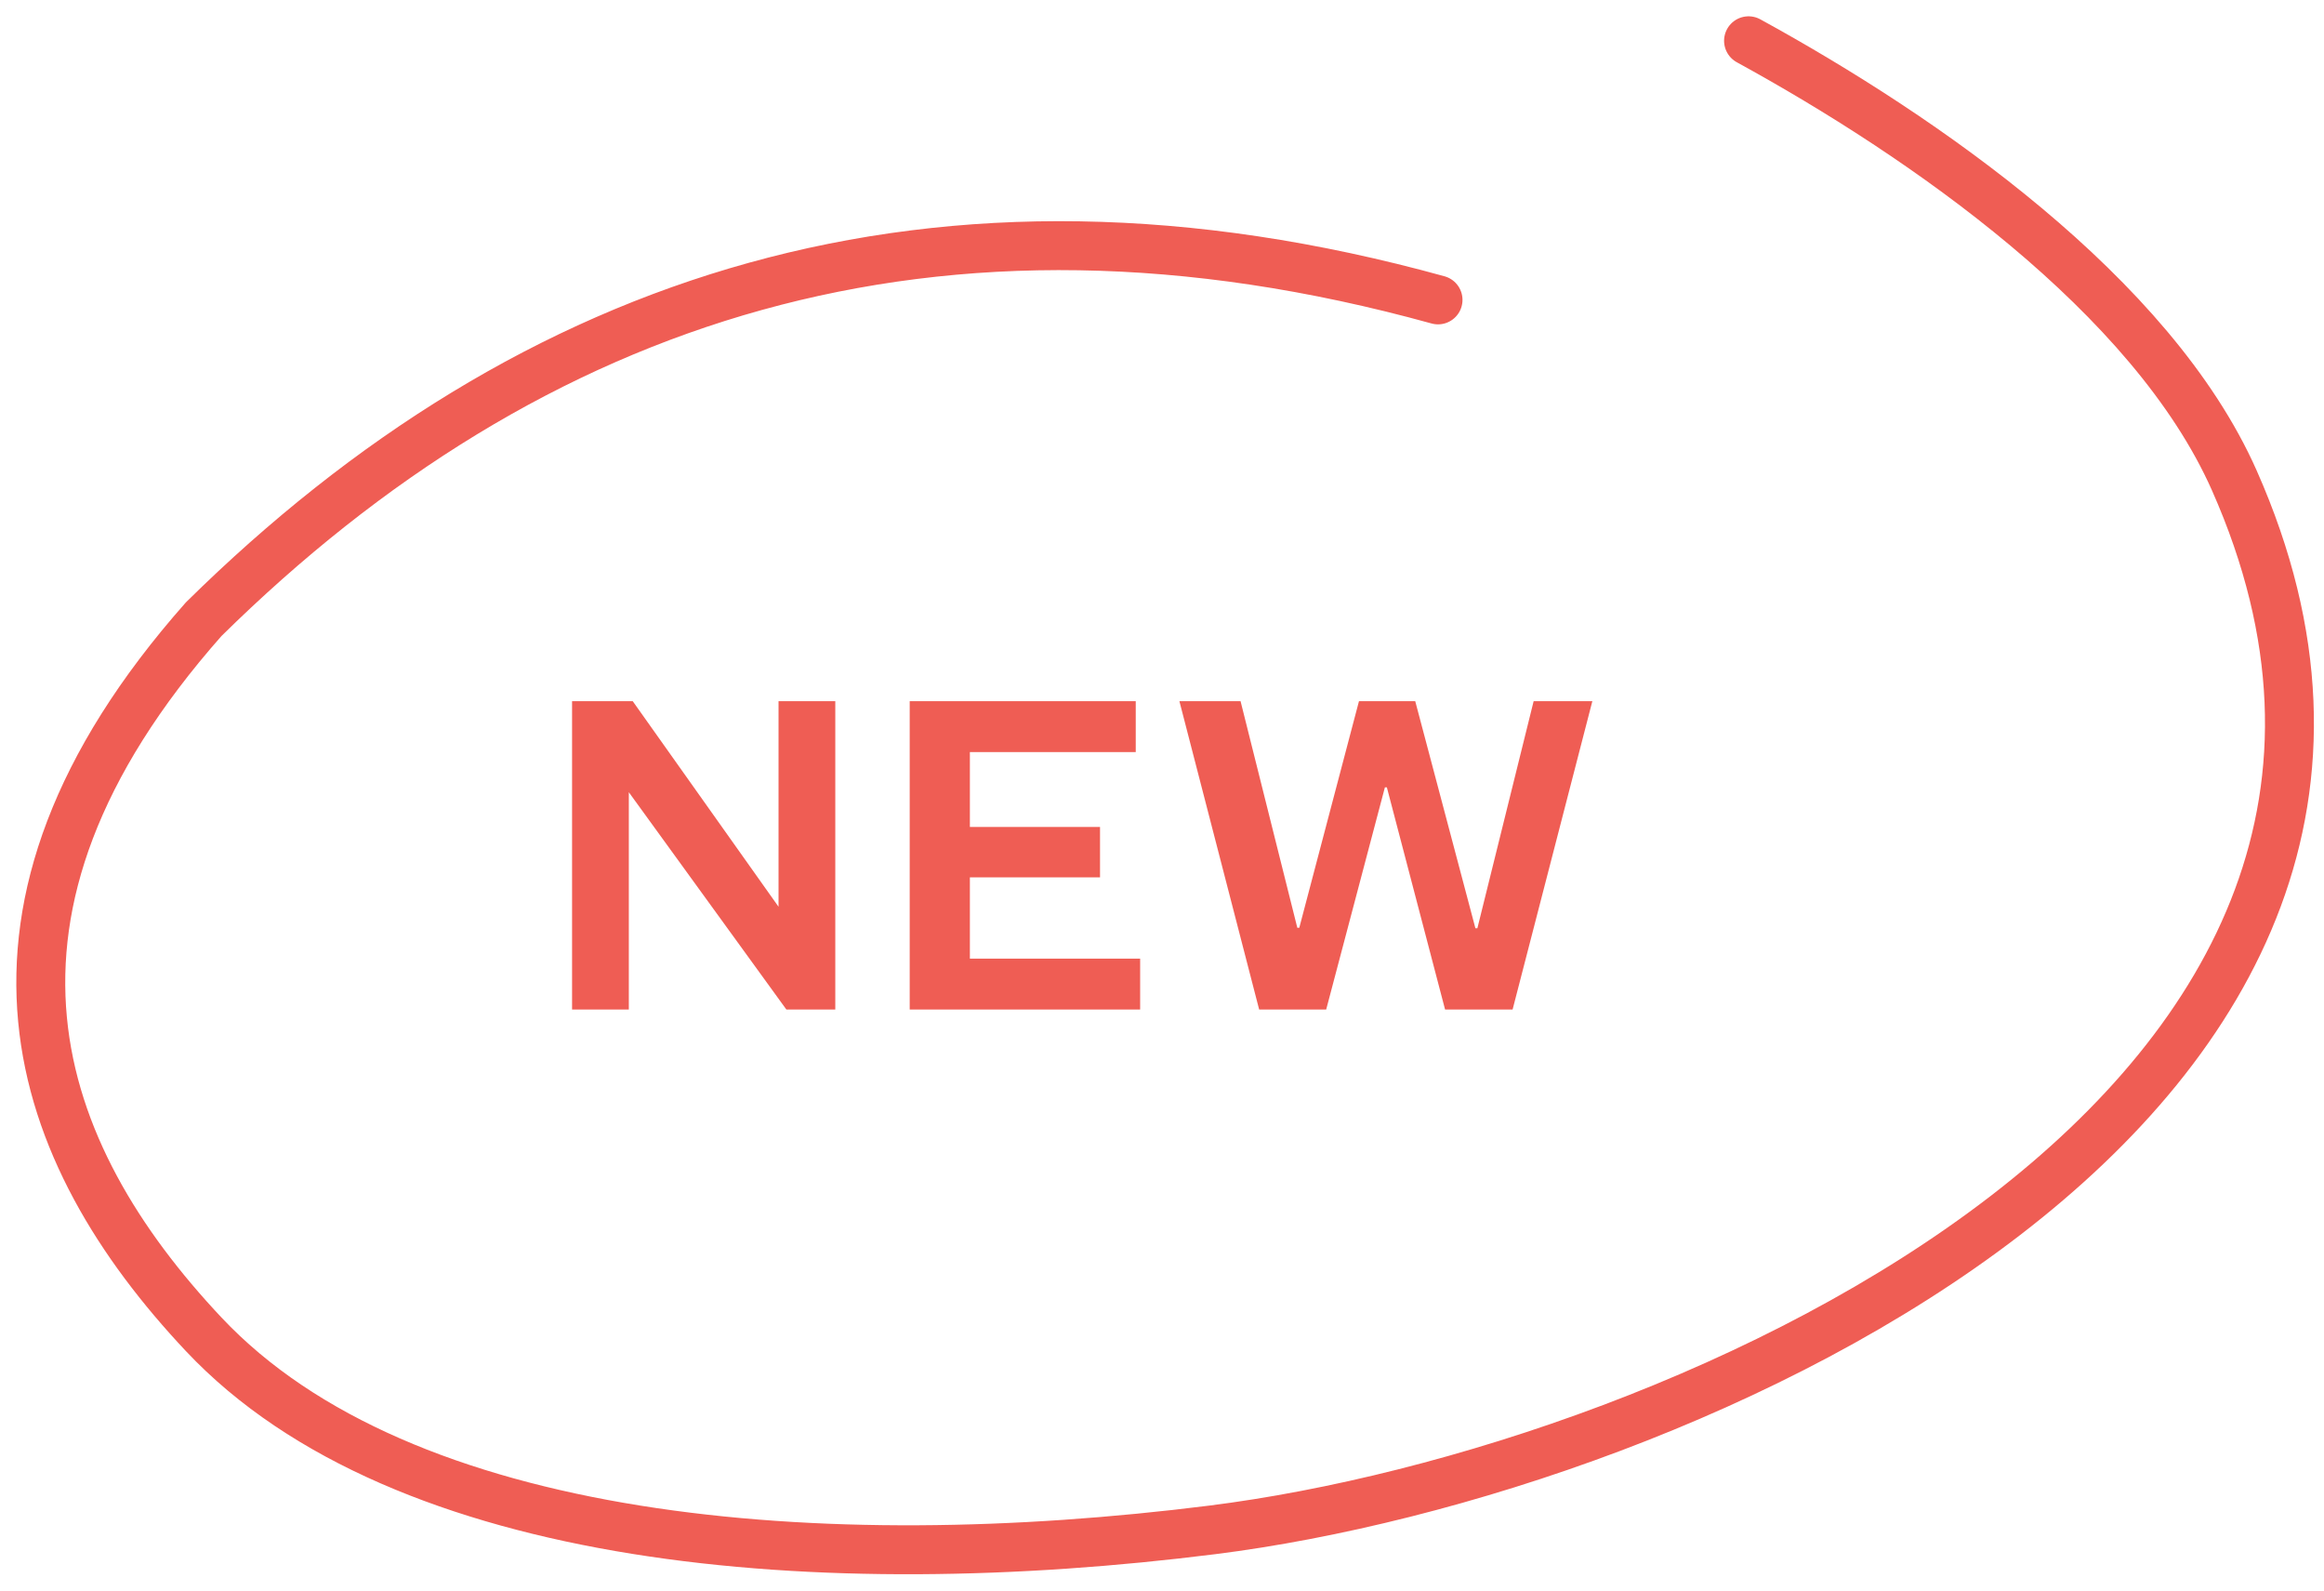
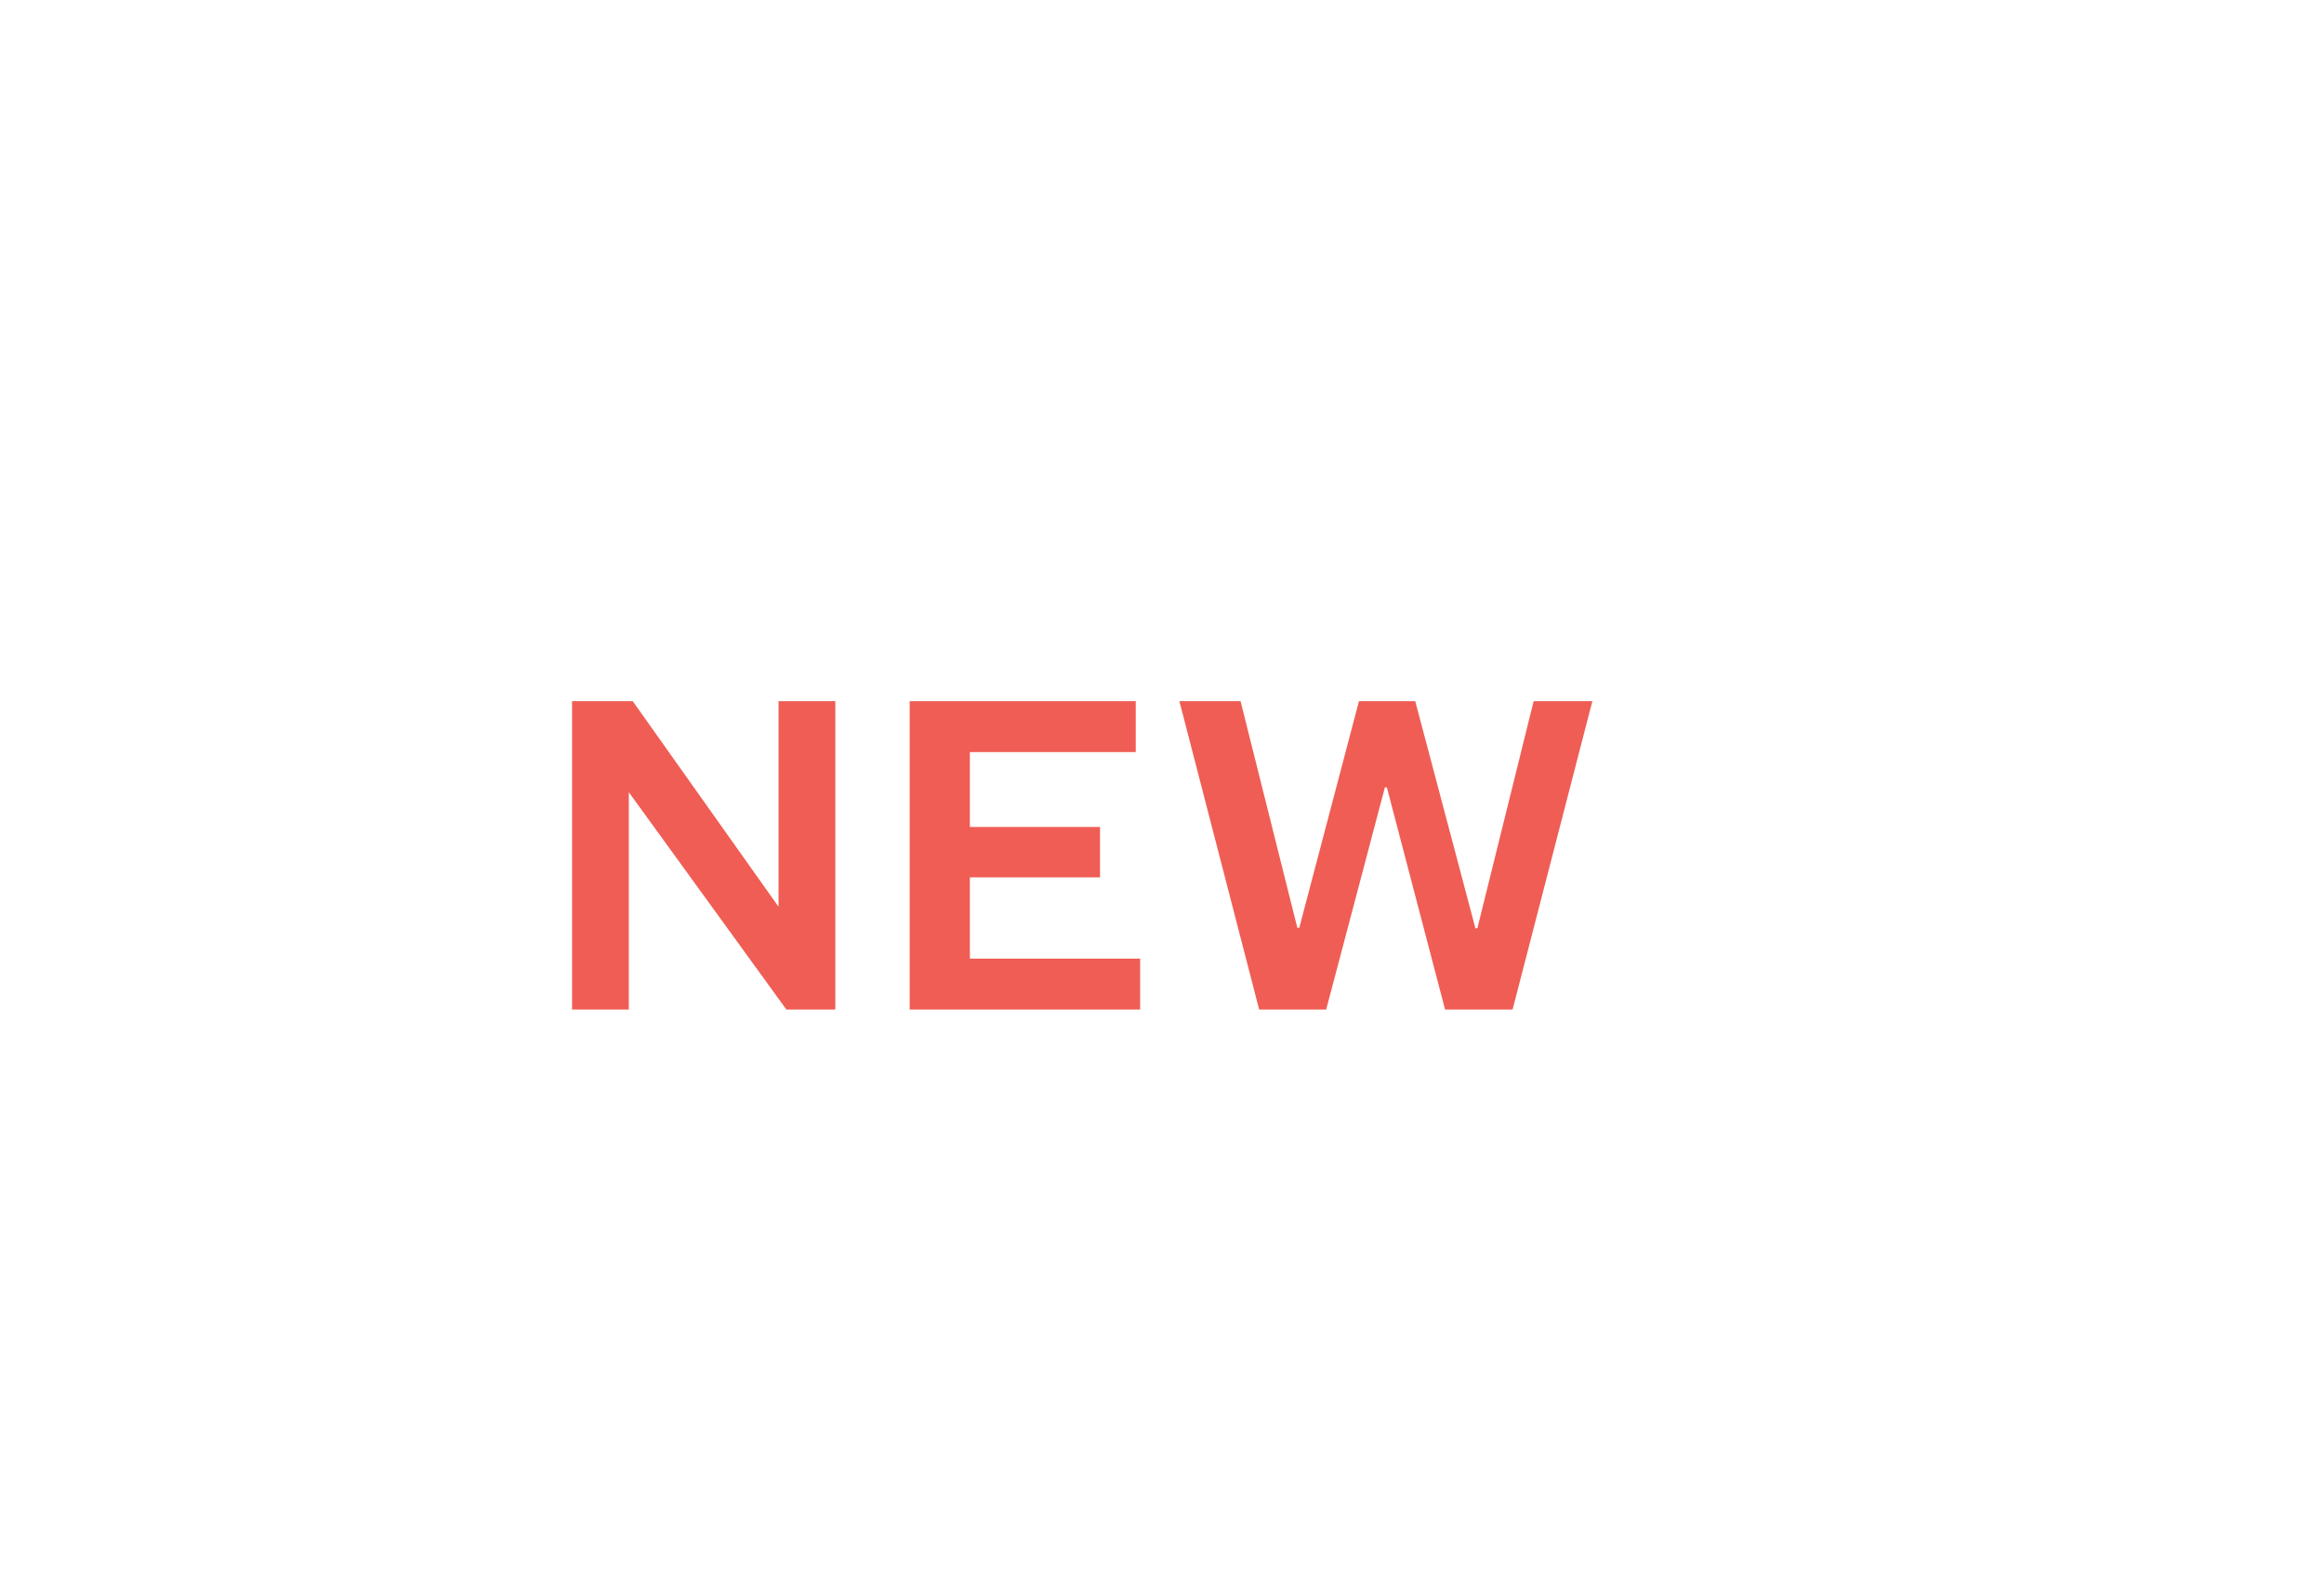
<svg xmlns="http://www.w3.org/2000/svg" width="57" height="39" viewBox="0 0 57 39" fill="none">
  <path d="M15.519 17.193H14.031V24.753H15.423V19.425L19.287 24.753H20.487V17.193H19.095V22.233L15.519 17.193ZM27.964 23.505H23.788V21.513H26.98V20.277H23.788V18.441H27.856V17.193H22.312V24.753H27.964V23.505ZM34.711 17.193H33.331L31.867 22.749H31.819L30.427 17.193H28.927L30.883 24.753H32.527L33.967 19.305H34.015L35.443 24.753H37.099L39.055 17.193H37.615L36.235 22.761H36.187L34.711 17.193Z" fill="#EF5D54" />
-   <path d="M35.27 7.353C22.959 3.951 13.034 7.26 4.997 15.181C-1.382 22.391 0.831 28.292 4.997 32.718C9.871 37.895 20.161 38.717 29.736 37.512C41.421 36.04 61.554 27.012 54.8 11.78C52.78 7.225 47.17 3.346 42.886 1" stroke="#EF5D54" stroke-width="1.2" stroke-linecap="round" stroke-linejoin="round" />
</svg>